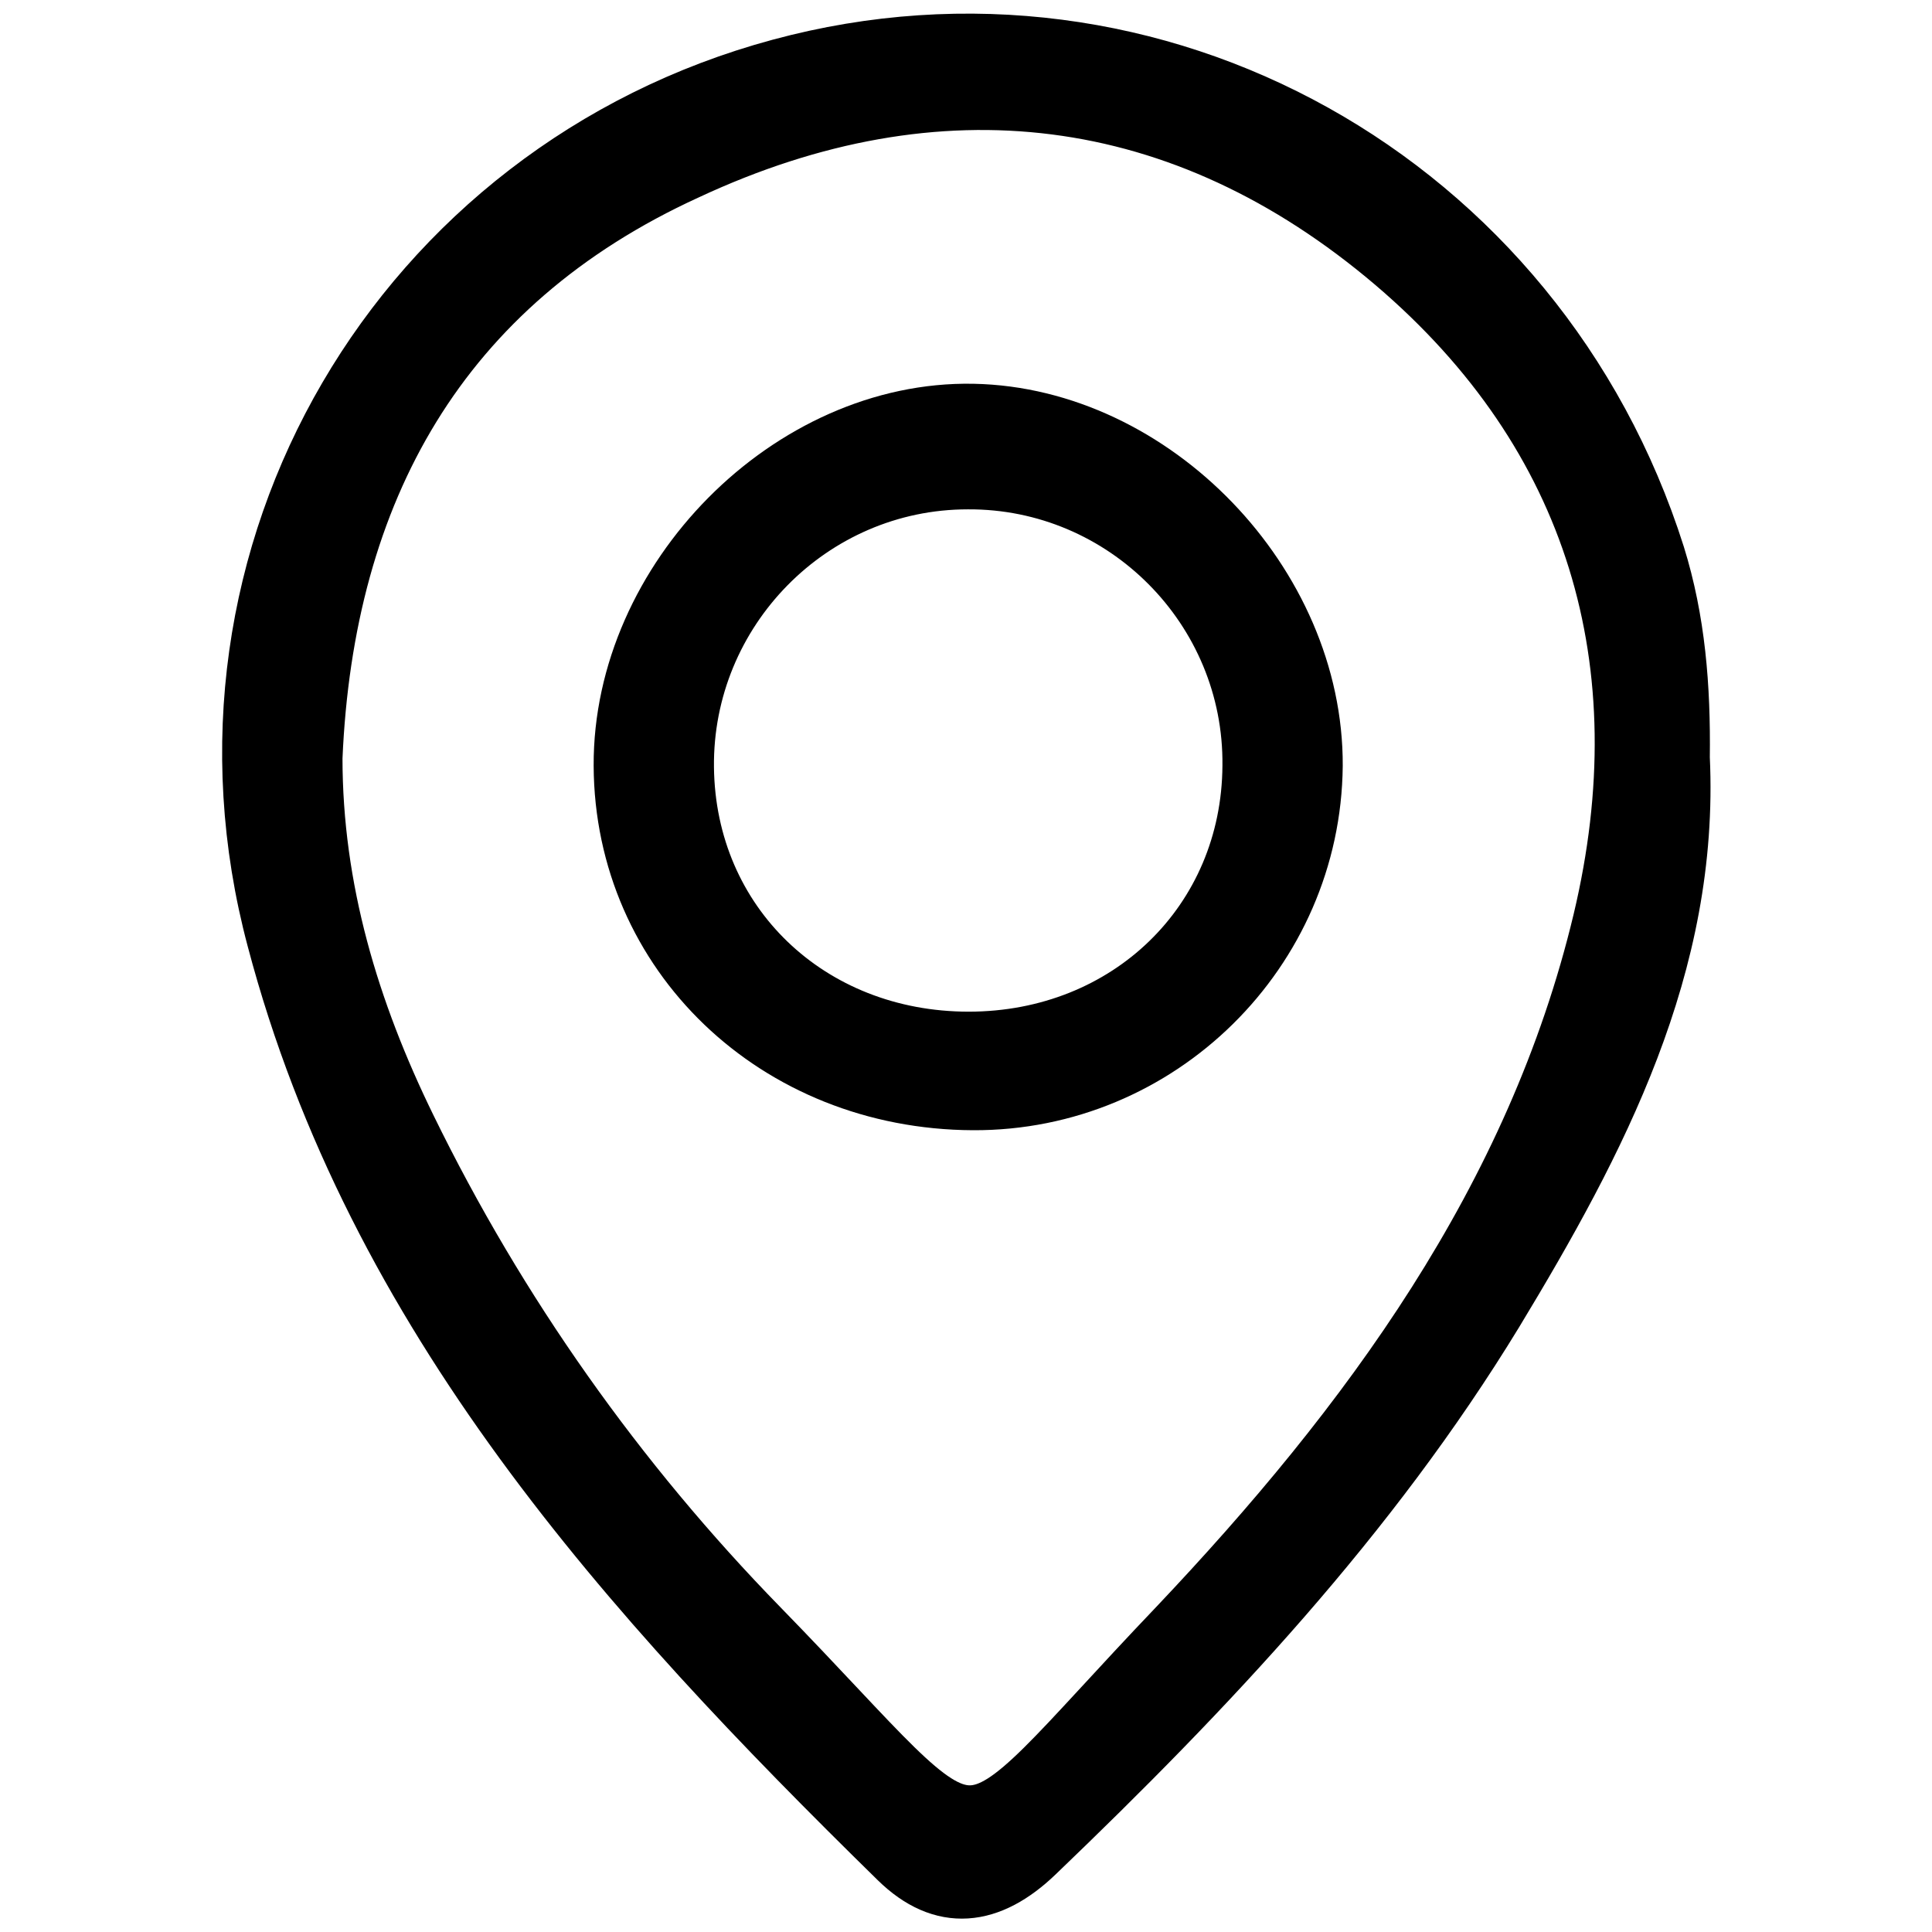
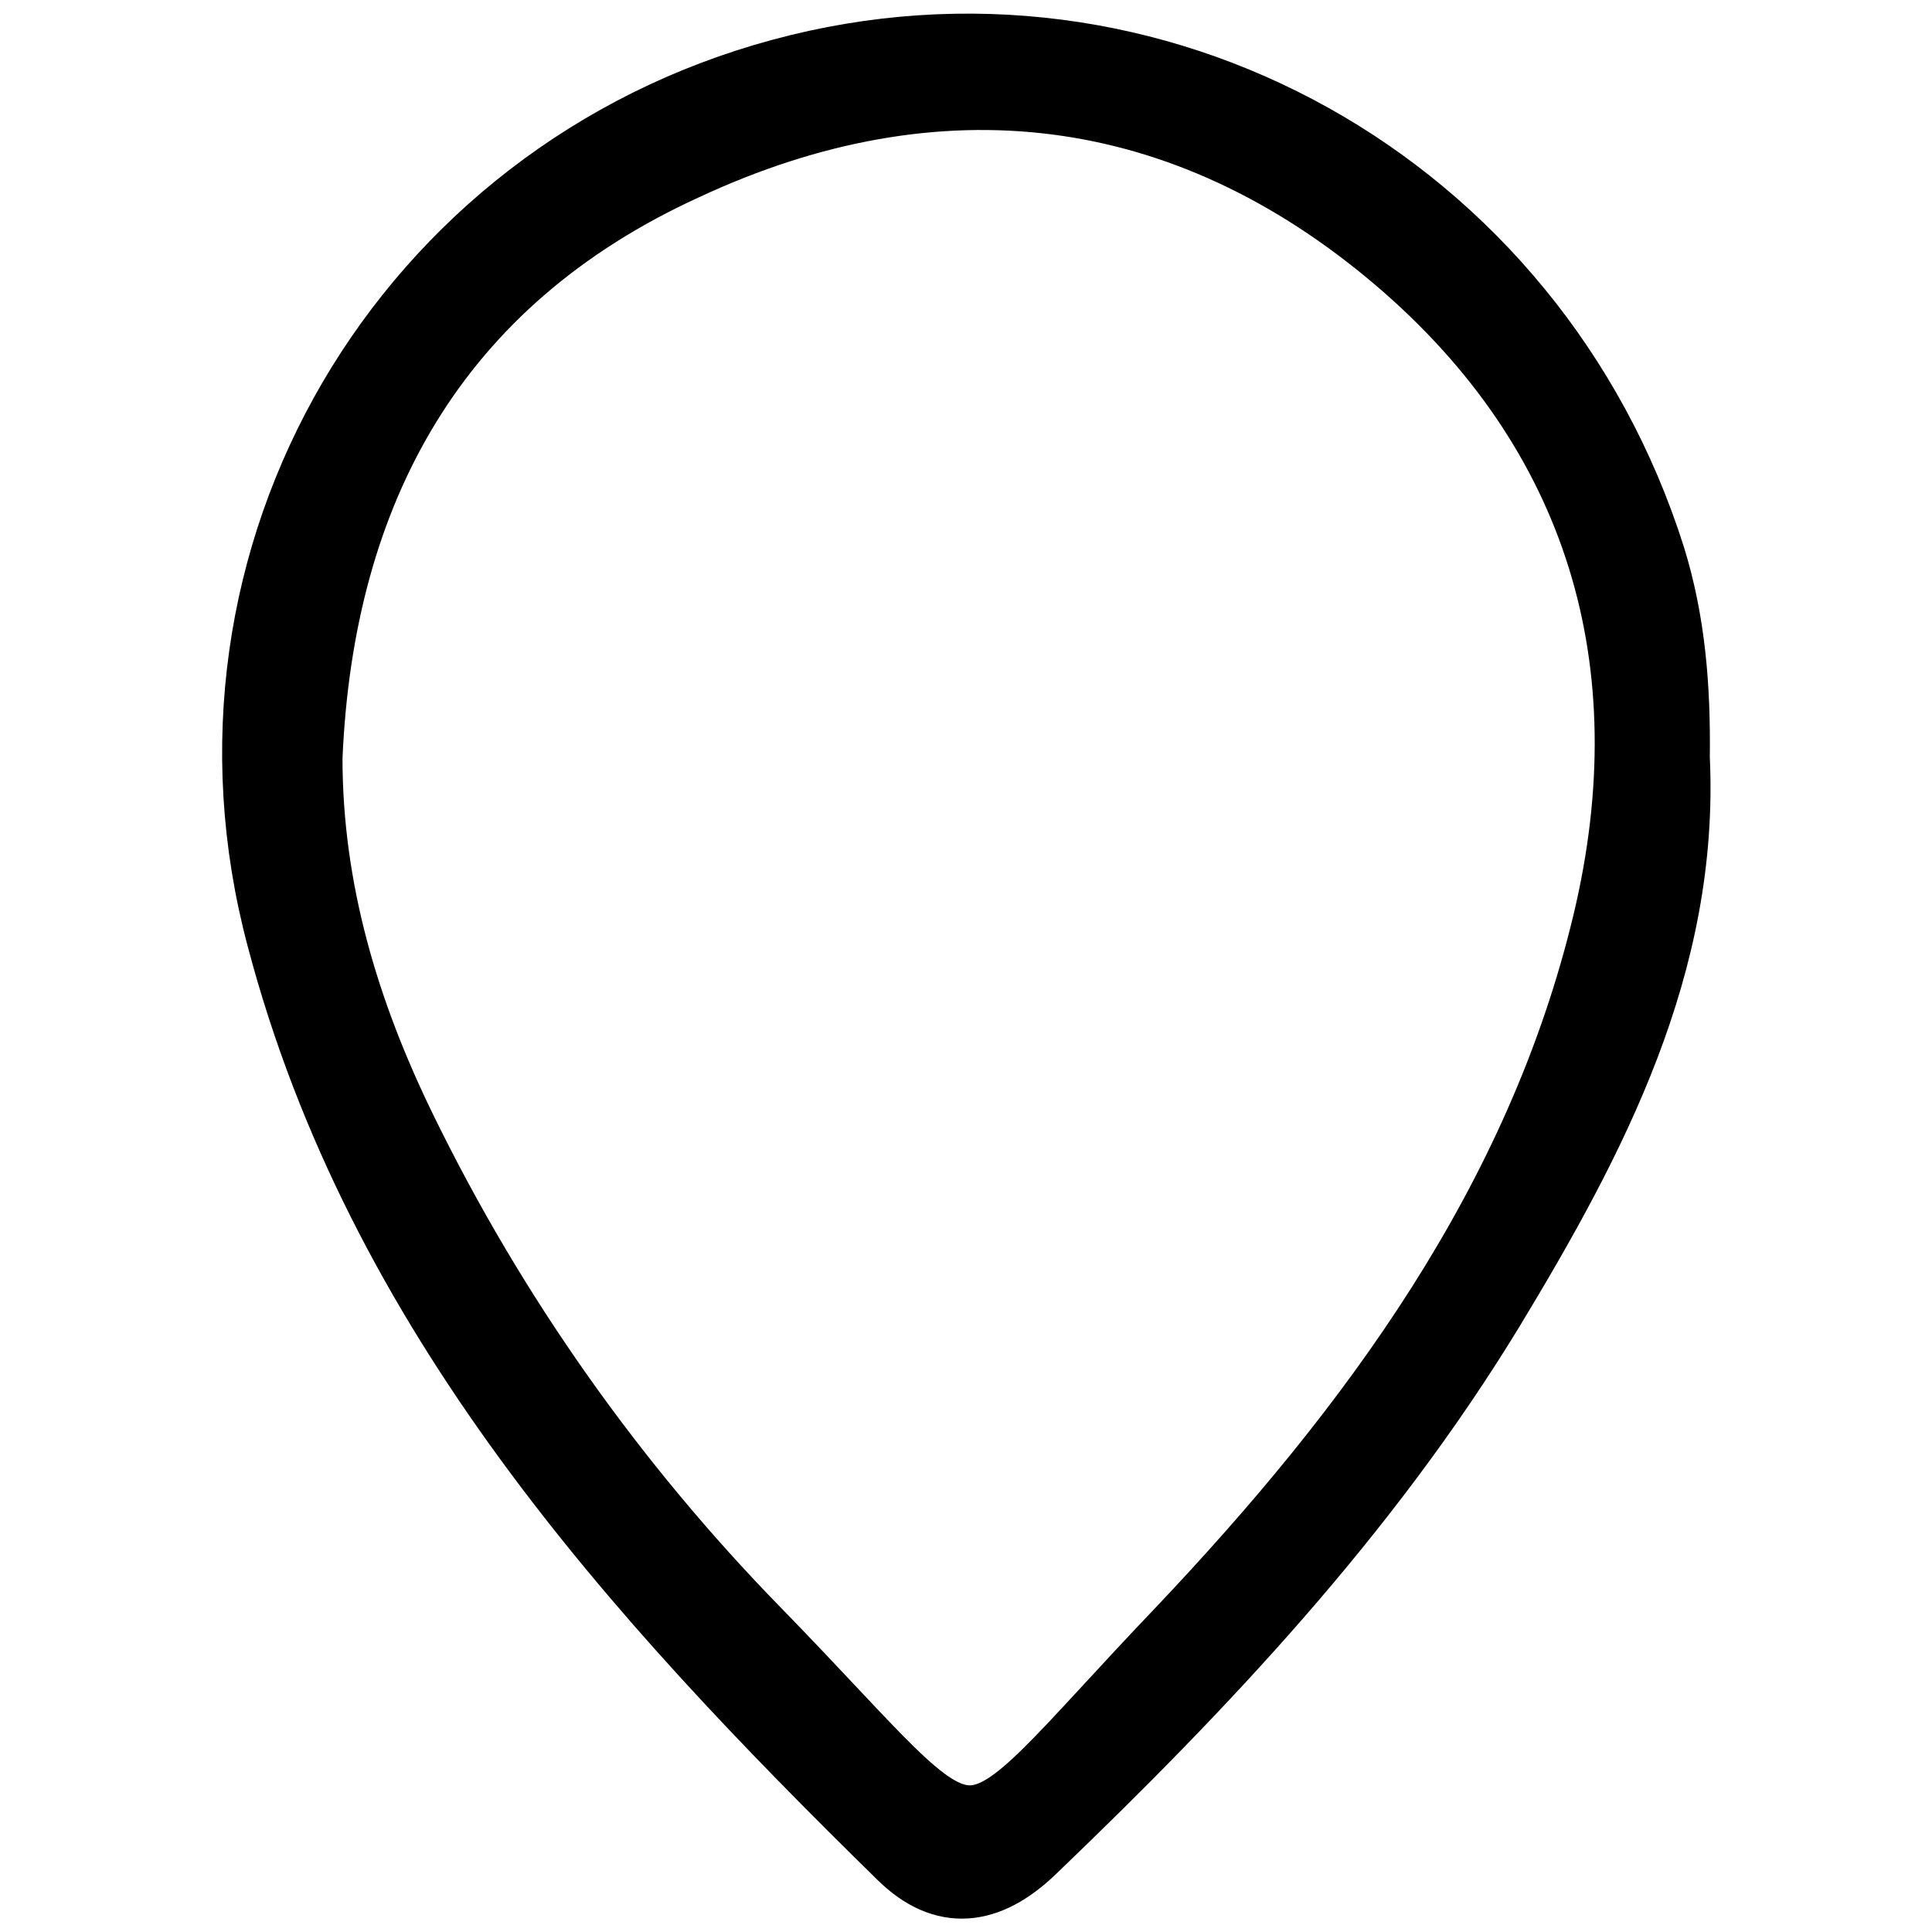
<svg xmlns="http://www.w3.org/2000/svg" xmlns:ns1="http://sodipodi.sourceforge.net/DTD/sodipodi-0.dtd" xmlns:ns2="http://www.inkscape.org/namespaces/inkscape" version="1.1" id="Layer_1" x="0px" y="0px" viewBox="0 0 22 22" style="enable-background:new 0 0 22 22;" xml:space="preserve" ns1:docname="location.svg" ns2:version="1.1.2 (0a00cf5339, 2022-02-04)">
  <defs id="defs11" />
  <ns1:namedview id="namedview9" pagecolor="#ffffff" bordercolor="#666666" borderopacity="1.0" ns2:pageshadow="2" ns2:pageopacity="0.0" ns2:pagecheckerboard="0" showgrid="false" ns2:zoom="8.8863636" ns2:cx="-3.9948849" ns2:cy="27.176471" ns2:window-width="1920" ns2:window-height="1016" ns2:window-x="0" ns2:window-y="0" ns2:window-maximized="1" ns2:current-layer="Layer_1" />
  <g id="g6" style="stroke-width:0.7;stroke-miterlimit:4;stroke-dasharray:none;stroke:#000000;stroke-opacity:1">
    <path d="M19.12,8.63c0.11,2.35-0.94,4.35-2.12,6.3c-1.42,2.33-3.27,4.29-5.22,6.16c-0.52,0.5-1.04,0.56-1.54,0.07   c-3.07-3.01-5.95-6.19-7.08-10.47C1.99,6.31,4.59,1.95,8.89,0.79c4.25-1.15,8.6,1.28,9.95,5.54C19.07,7.07,19.13,7.82,19.12,8.63z    M3.55,8.63c0,1.5,0.42,2.89,1.07,4.22c1.03,2.11,2.39,4.03,4.02,5.7c2.76,2.83,2.05,2.85,4.77,0c2.19-2.31,4.09-4.88,4.85-8.06   c0.7-2.94-0.07-5.55-2.37-7.51c-2.41-2.05-5.21-2.39-8.08-1.05C4.99,3.22,3.68,5.58,3.55,8.63z" id="path2" style="stroke-width:0.7;stroke-miterlimit:4;stroke-dasharray:none;stroke:#000000;stroke-opacity:1" />
-     <path d="M11.08,12.52c-2.23-0.01-3.96-1.67-3.97-3.8c-0.01-2.11,1.9-4.04,3.97-4c2.04,0.04,3.87,1.94,3.86,4   C14.92,10.82,13.19,12.53,11.08,12.52z M11.03,11.87c1.83,0,3.23-1.36,3.24-3.15c0.02-1.8-1.45-3.28-3.25-3.27   c-1.8,0-3.26,1.49-3.24,3.29C7.8,10.53,9.2,11.87,11.03,11.87z" id="path4" style="stroke-width:0.7;stroke-miterlimit:4;stroke-dasharray:none;stroke:#000000;stroke-opacity:1" />
  </g>
</svg>